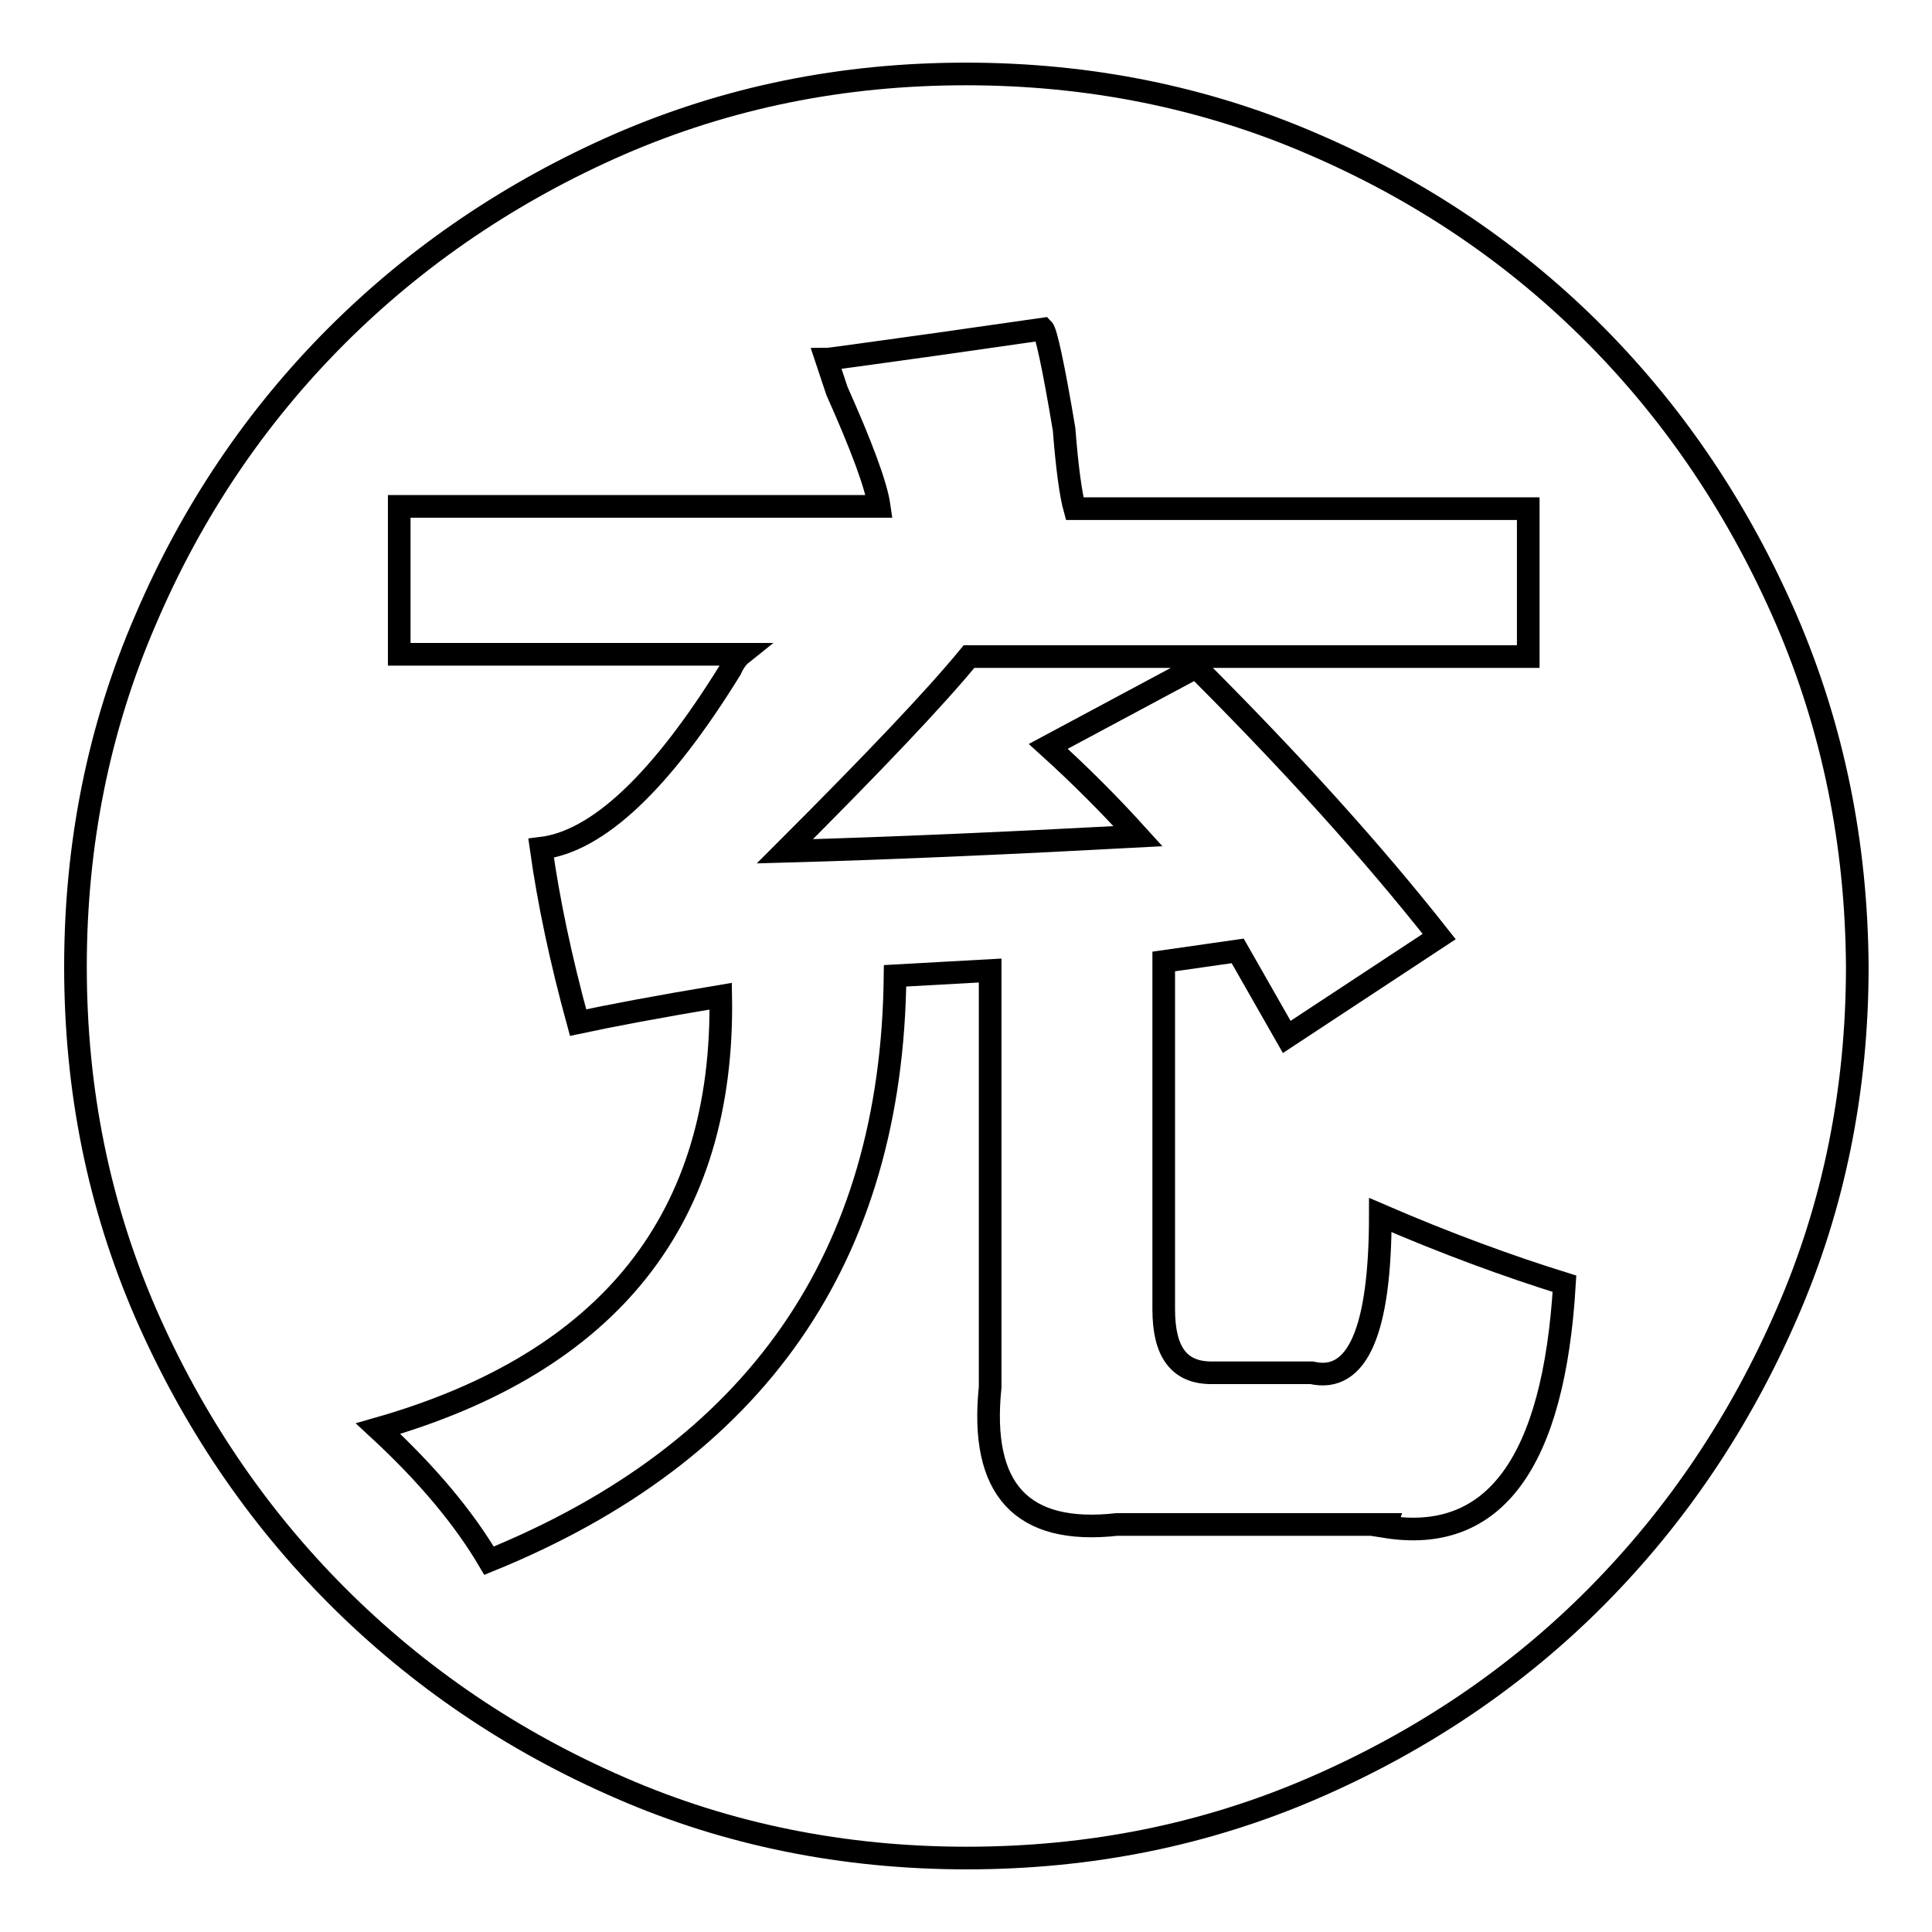
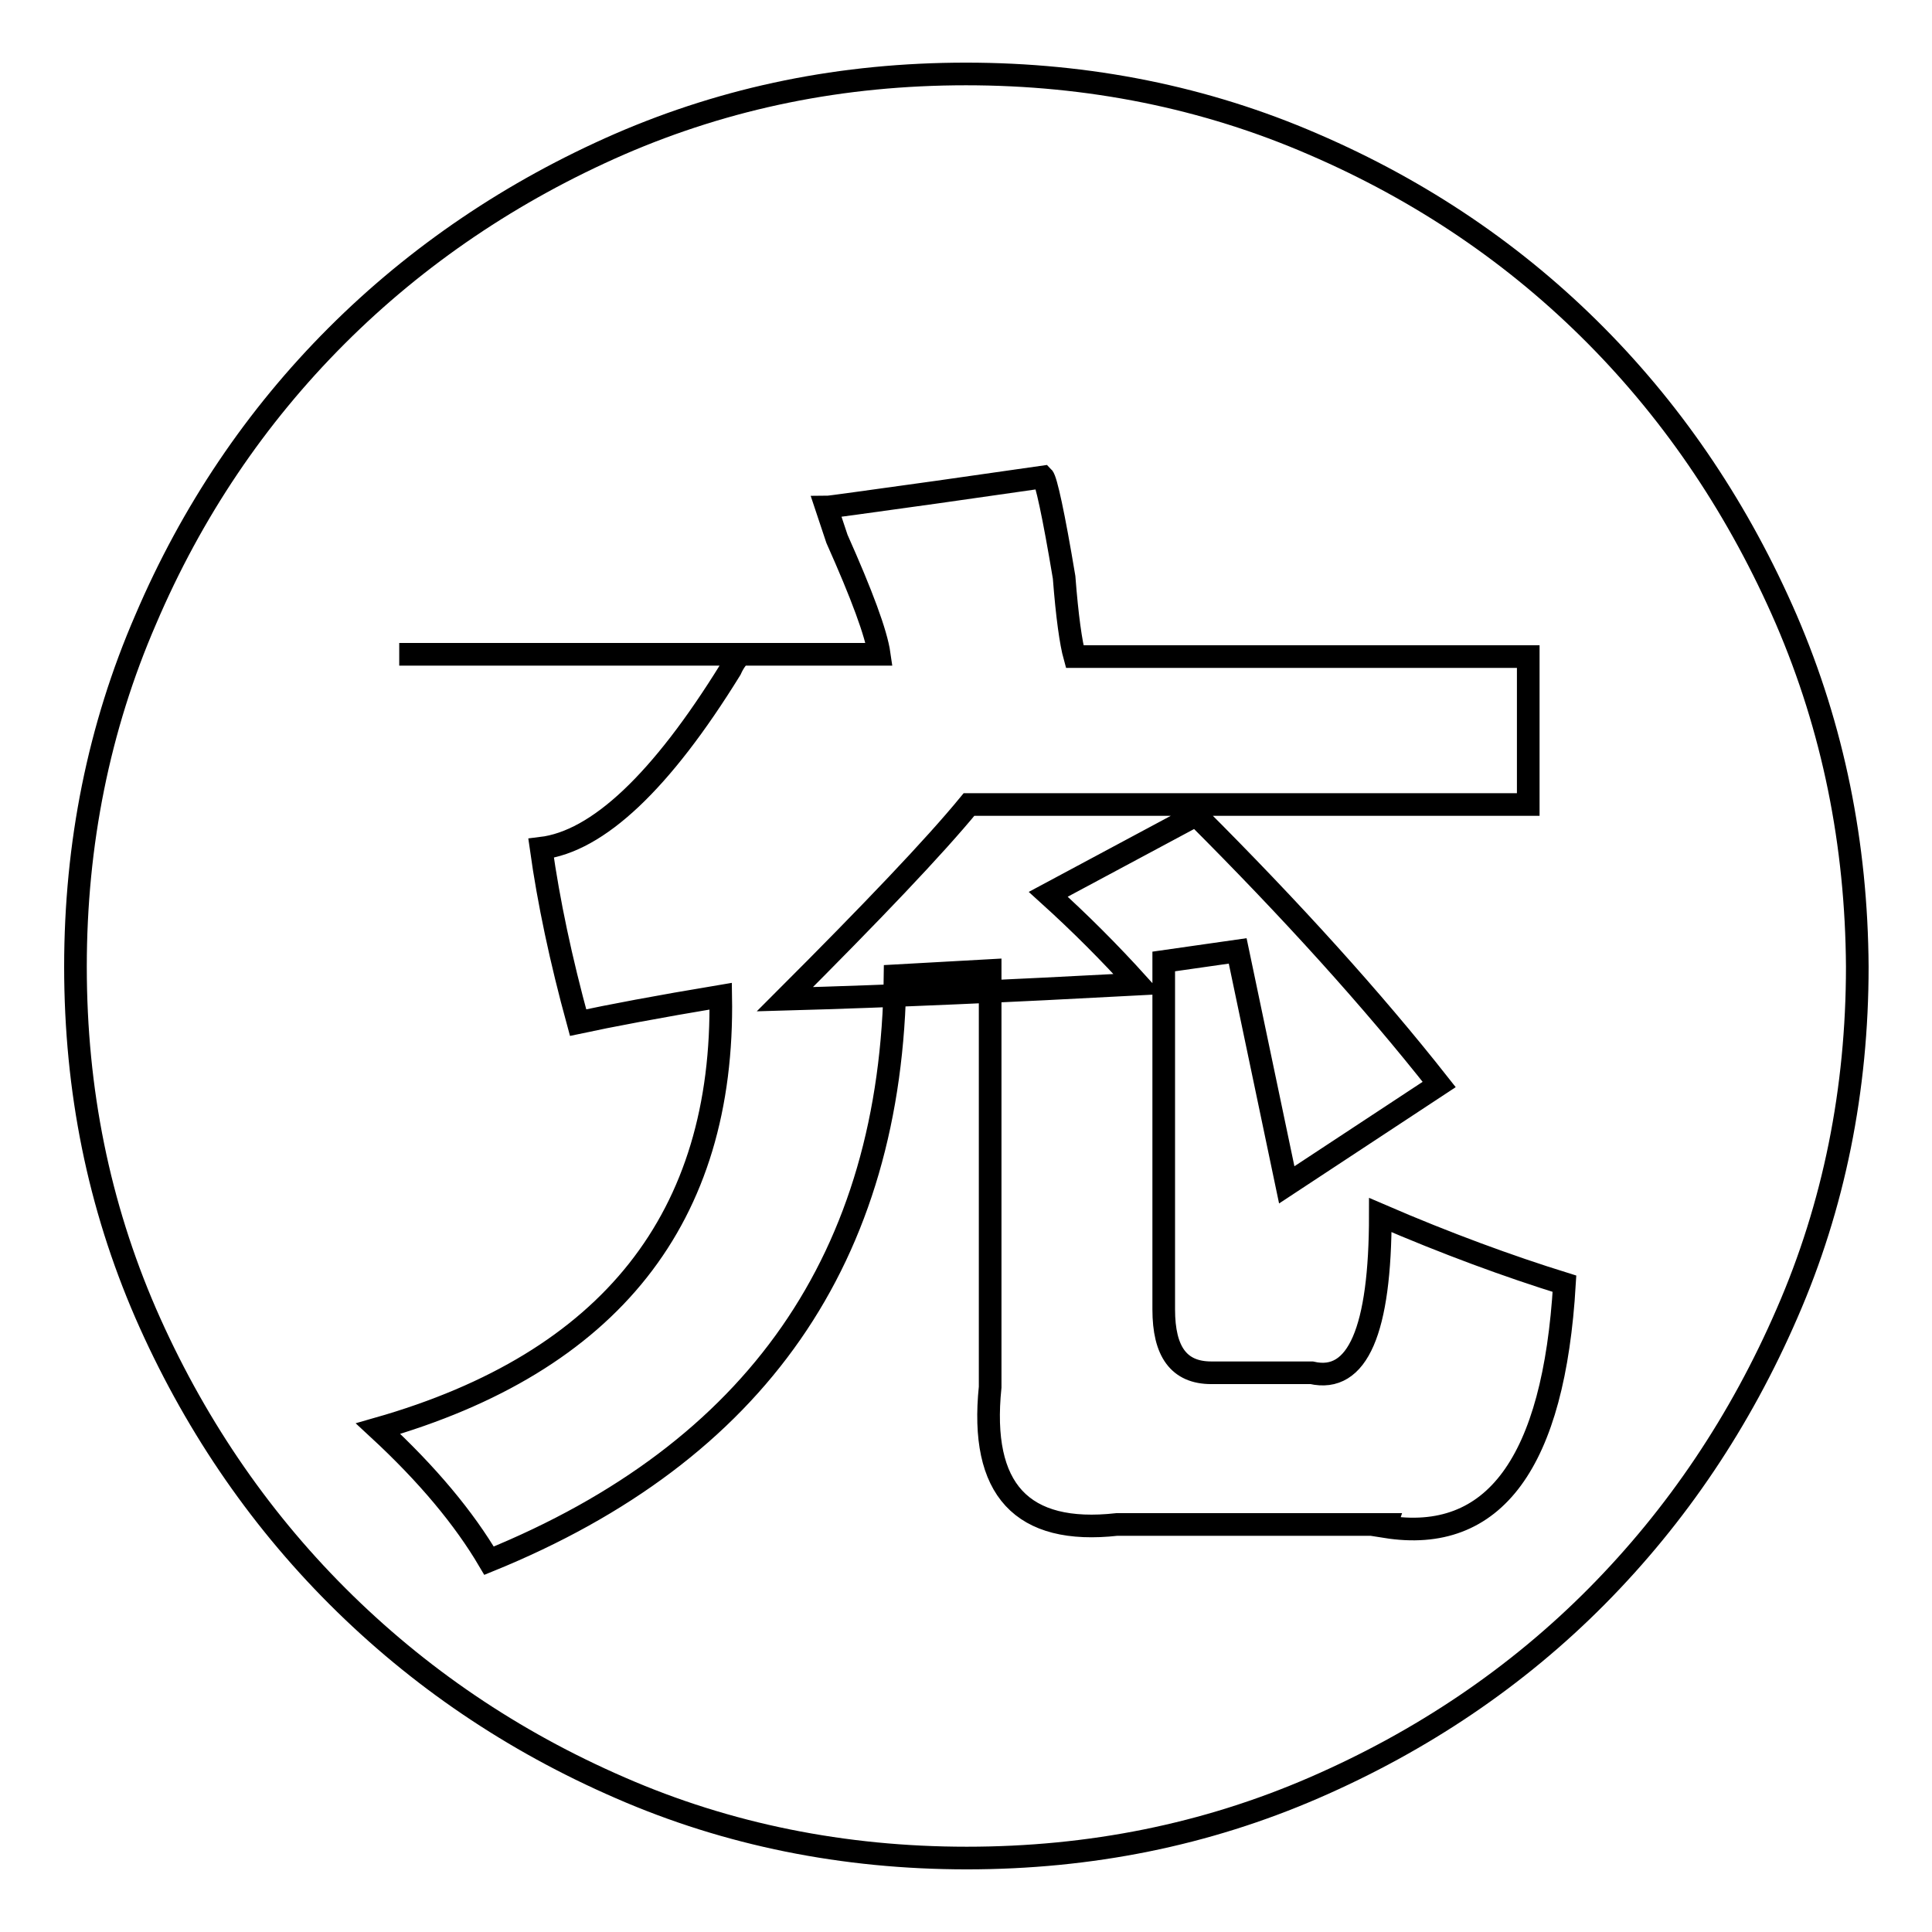
<svg xmlns="http://www.w3.org/2000/svg" version="1.1" x="0px" y="0px" viewBox="0 0 256 256" enable-background="new 0 0 256 256" xml:space="preserve">
  <g>
    <g>
-       <path stroke-width="3" fill-opacity="0" stroke="#000000" d="M236.7,82.1c-6.2-14.3-14.6-26.9-25.2-37.6S188.4,25.3,174,19.1c-14.3-6.2-29.7-9.3-46-9.3c-16.4,0-31.6,3.1-45.9,9.3c-14.2,6.2-26.8,14.7-37.5,25.4C33.9,55.2,25.4,67.8,19.3,82.1c-6.2,14.3-9.3,29.7-9.3,46c0,16.4,3.1,31.6,9.3,45.9c6.2,14.2,14.7,26.8,25.4,37.5c10.7,10.7,23.2,19.2,37.5,25.4c14.2,6.2,29.6,9.3,45.9,9.3c16.4,0,31.7-3.1,46-9.3c14.3-6.2,26.9-14.7,37.5-25.4c10.6-10.7,19-23.2,25.2-37.5c6.2-14.2,9.3-29.6,9.3-45.9C246,111.8,242.9,96.5,236.7,82.1L236.7,82.1z M183.7,202H148c-12.6,1.4-18.2-4.6-16.8-18.2v-55.2l-12.6,0.7c-0.4,37.3-18.4,63.1-53.8,77.5c-3.3-5.6-8.1-11.4-14.7-17.5c30.8-8.8,45.9-28,45.4-57.3c-8.4,1.4-14.7,2.6-18.9,3.5c-2.3-8.4-3.9-16-4.9-23.1c7.5-0.9,15.9-8.8,25.1-23.7c0.4-0.9,0.9-1.6,1.4-2H52.9V67.1h63.6c-0.4-2.8-2.3-7.9-5.6-15.3l-1.4-4.2c0.4,0,5.3-0.7,14.7-2l14-2c0.4,0.4,1.4,4.9,2.8,13.3c0.4,5.2,0.9,8.7,1.4,10.5h60.1v19.6h-74.1c-4.6,5.6-12.8,14.2-24.4,25.8c14.4-0.4,30-1.1,46.8-2c-3.8-4.2-7.7-8.1-11.9-11.9l19.6-10.5c12.6,12.6,23.3,24.4,32.2,35.7l-20.2,13.3L164,126l-9.8,1.4v46.1c0,5.6,2,8.4,6.3,8.4h13.3c6.1,1.4,9.1-5.6,9.1-20.9c8.8,3.8,17,6.8,24.4,9.1c-1.4,23.7-9.3,34.5-23.7,32.2L183.7,202z" />
+       <path stroke-width="3" fill-opacity="0" stroke="#000000" d="M236.7,82.1c-6.2-14.3-14.6-26.9-25.2-37.6S188.4,25.3,174,19.1c-14.3-6.2-29.7-9.3-46-9.3c-16.4,0-31.6,3.1-45.9,9.3c-14.2,6.2-26.8,14.7-37.5,25.4C33.9,55.2,25.4,67.8,19.3,82.1c-6.2,14.3-9.3,29.7-9.3,46c0,16.4,3.1,31.6,9.3,45.9c6.2,14.2,14.7,26.8,25.4,37.5c10.7,10.7,23.2,19.2,37.5,25.4c14.2,6.2,29.6,9.3,45.9,9.3c16.4,0,31.7-3.1,46-9.3c14.3-6.2,26.9-14.7,37.5-25.4c10.6-10.7,19-23.2,25.2-37.5c6.2-14.2,9.3-29.6,9.3-45.9C246,111.8,242.9,96.5,236.7,82.1L236.7,82.1z M183.7,202H148c-12.6,1.4-18.2-4.6-16.8-18.2v-55.2l-12.6,0.7c-0.4,37.3-18.4,63.1-53.8,77.5c-3.3-5.6-8.1-11.4-14.7-17.5c30.8-8.8,45.9-28,45.4-57.3c-8.4,1.4-14.7,2.6-18.9,3.5c-2.3-8.4-3.9-16-4.9-23.1c7.5-0.9,15.9-8.8,25.1-23.7c0.4-0.9,0.9-1.6,1.4-2H52.9h63.6c-0.4-2.8-2.3-7.9-5.6-15.3l-1.4-4.2c0.4,0,5.3-0.7,14.7-2l14-2c0.4,0.4,1.4,4.9,2.8,13.3c0.4,5.2,0.9,8.7,1.4,10.5h60.1v19.6h-74.1c-4.6,5.6-12.8,14.2-24.4,25.8c14.4-0.4,30-1.1,46.8-2c-3.8-4.2-7.7-8.1-11.9-11.9l19.6-10.5c12.6,12.6,23.3,24.4,32.2,35.7l-20.2,13.3L164,126l-9.8,1.4v46.1c0,5.6,2,8.4,6.3,8.4h13.3c6.1,1.4,9.1-5.6,9.1-20.9c8.8,3.8,17,6.8,24.4,9.1c-1.4,23.7-9.3,34.5-23.7,32.2L183.7,202z" />
    </g>
  </g>
</svg>